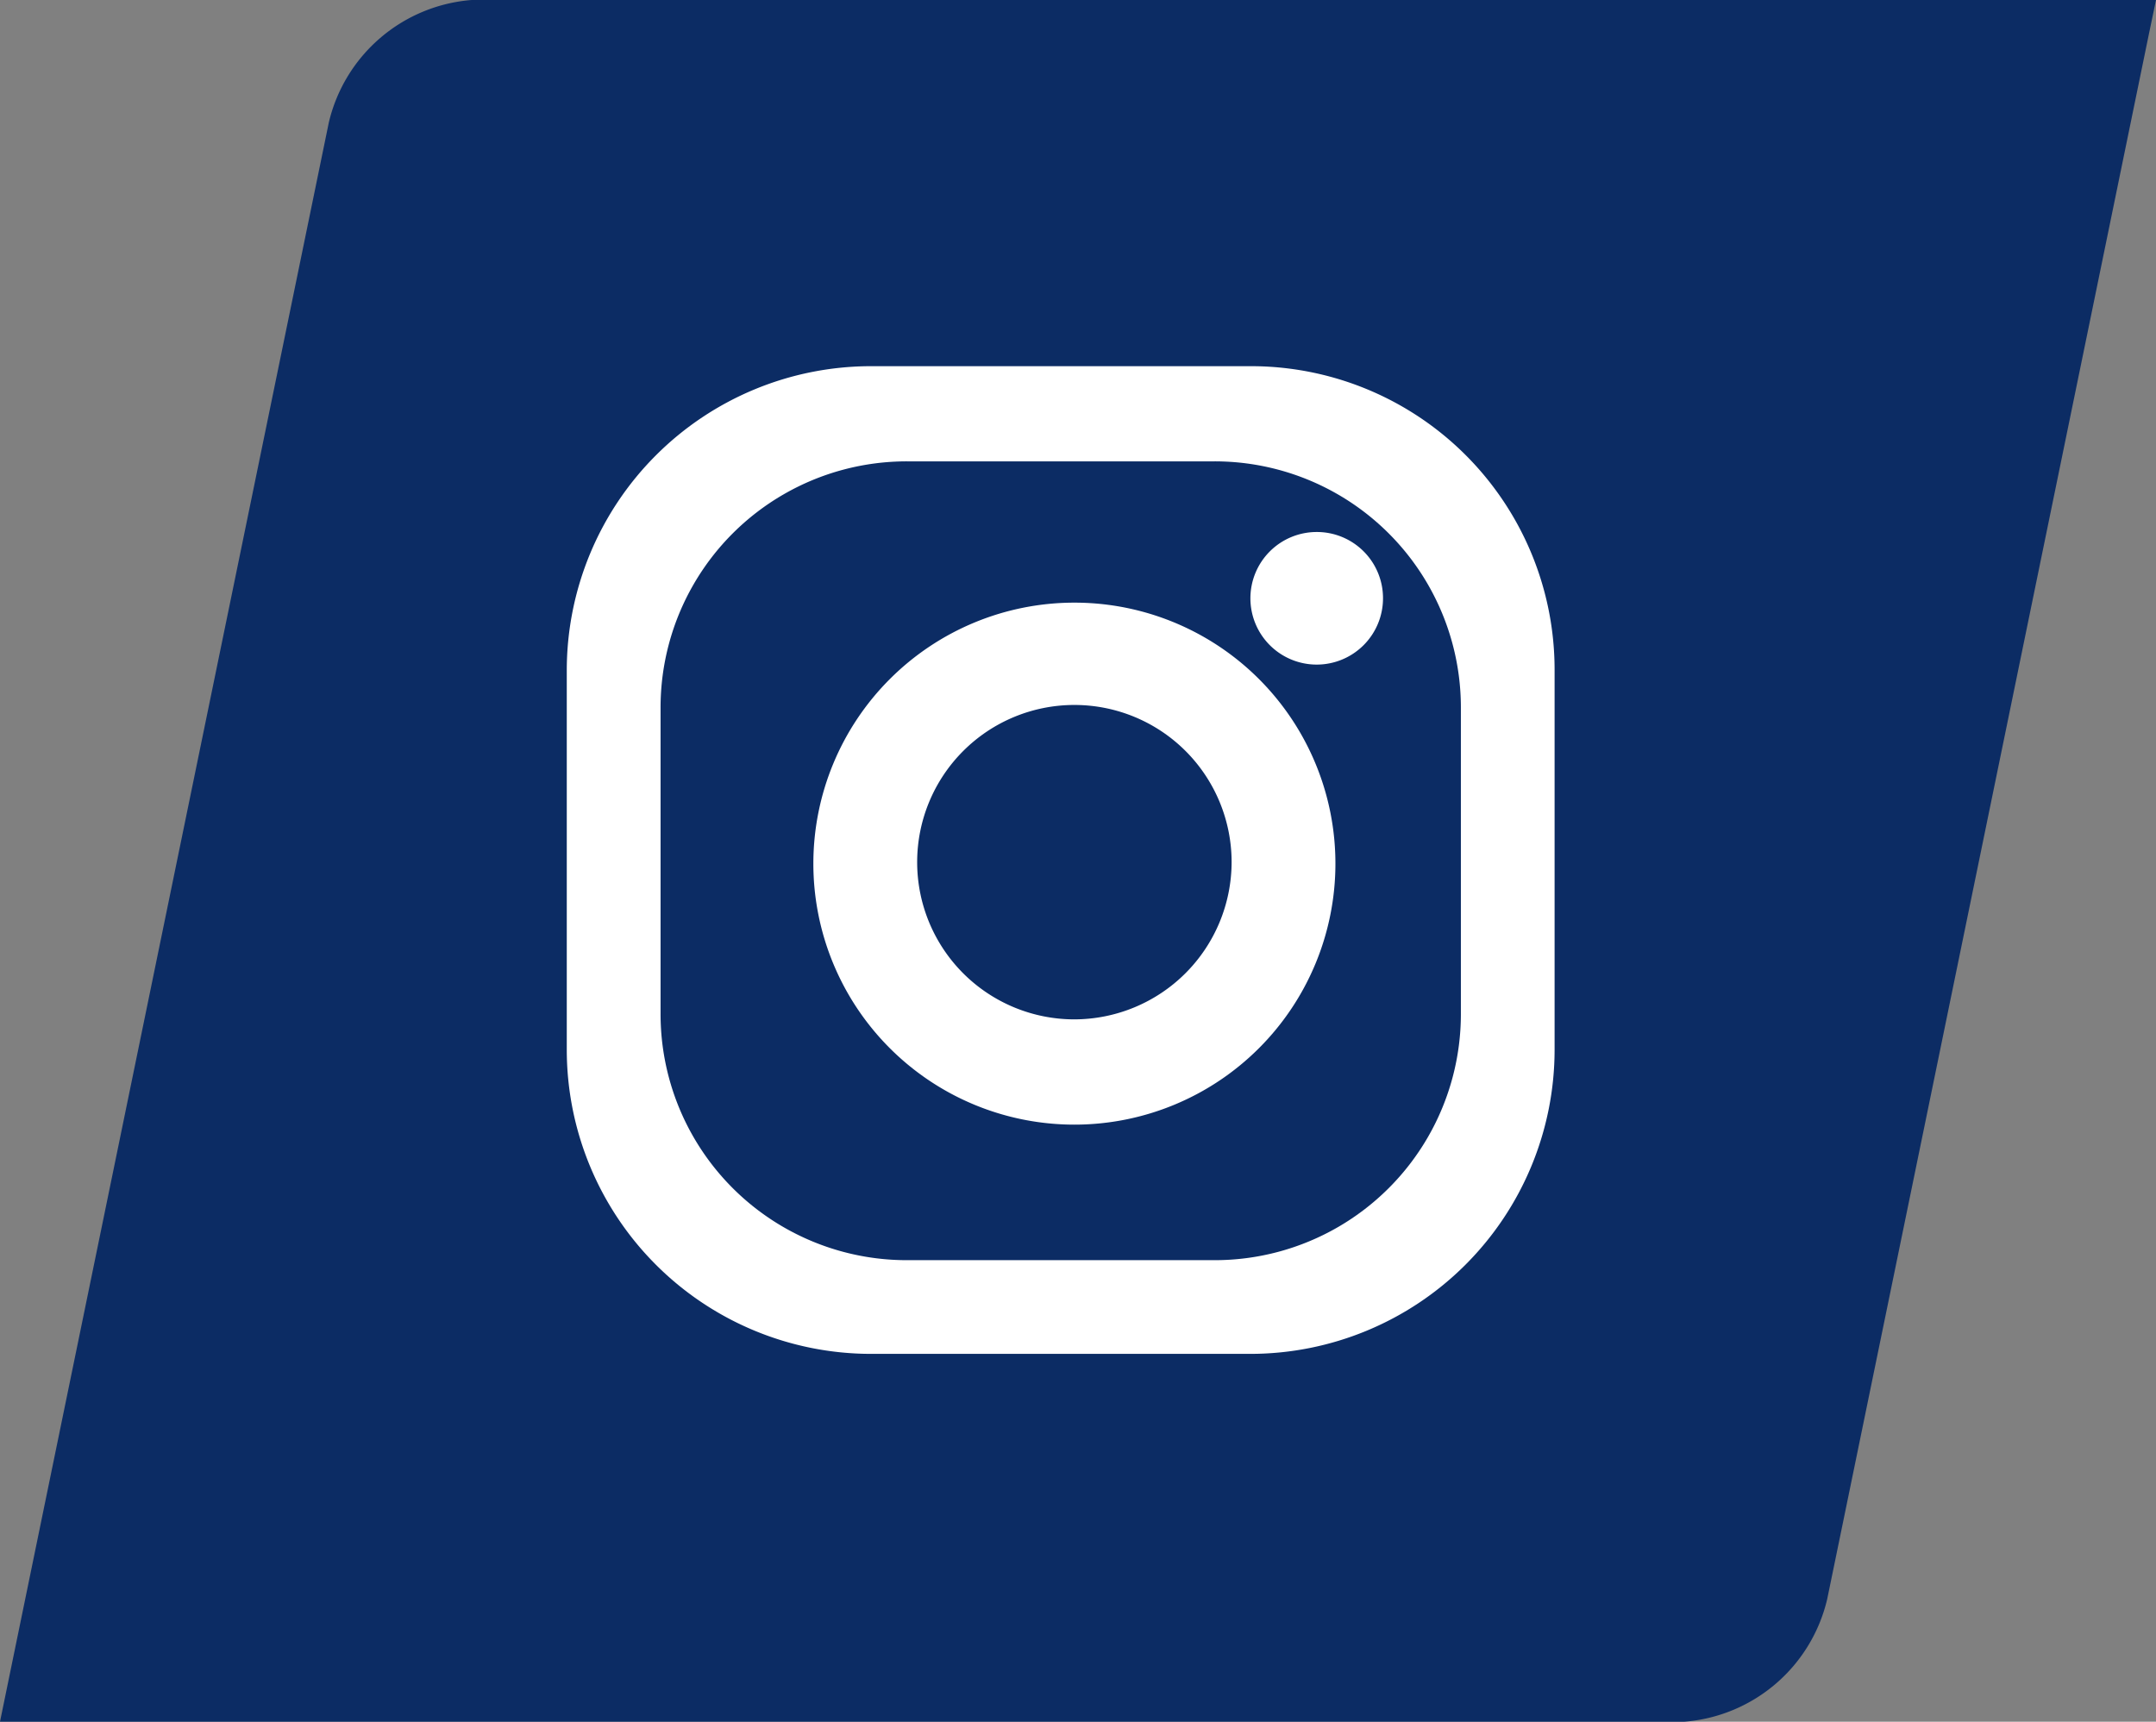
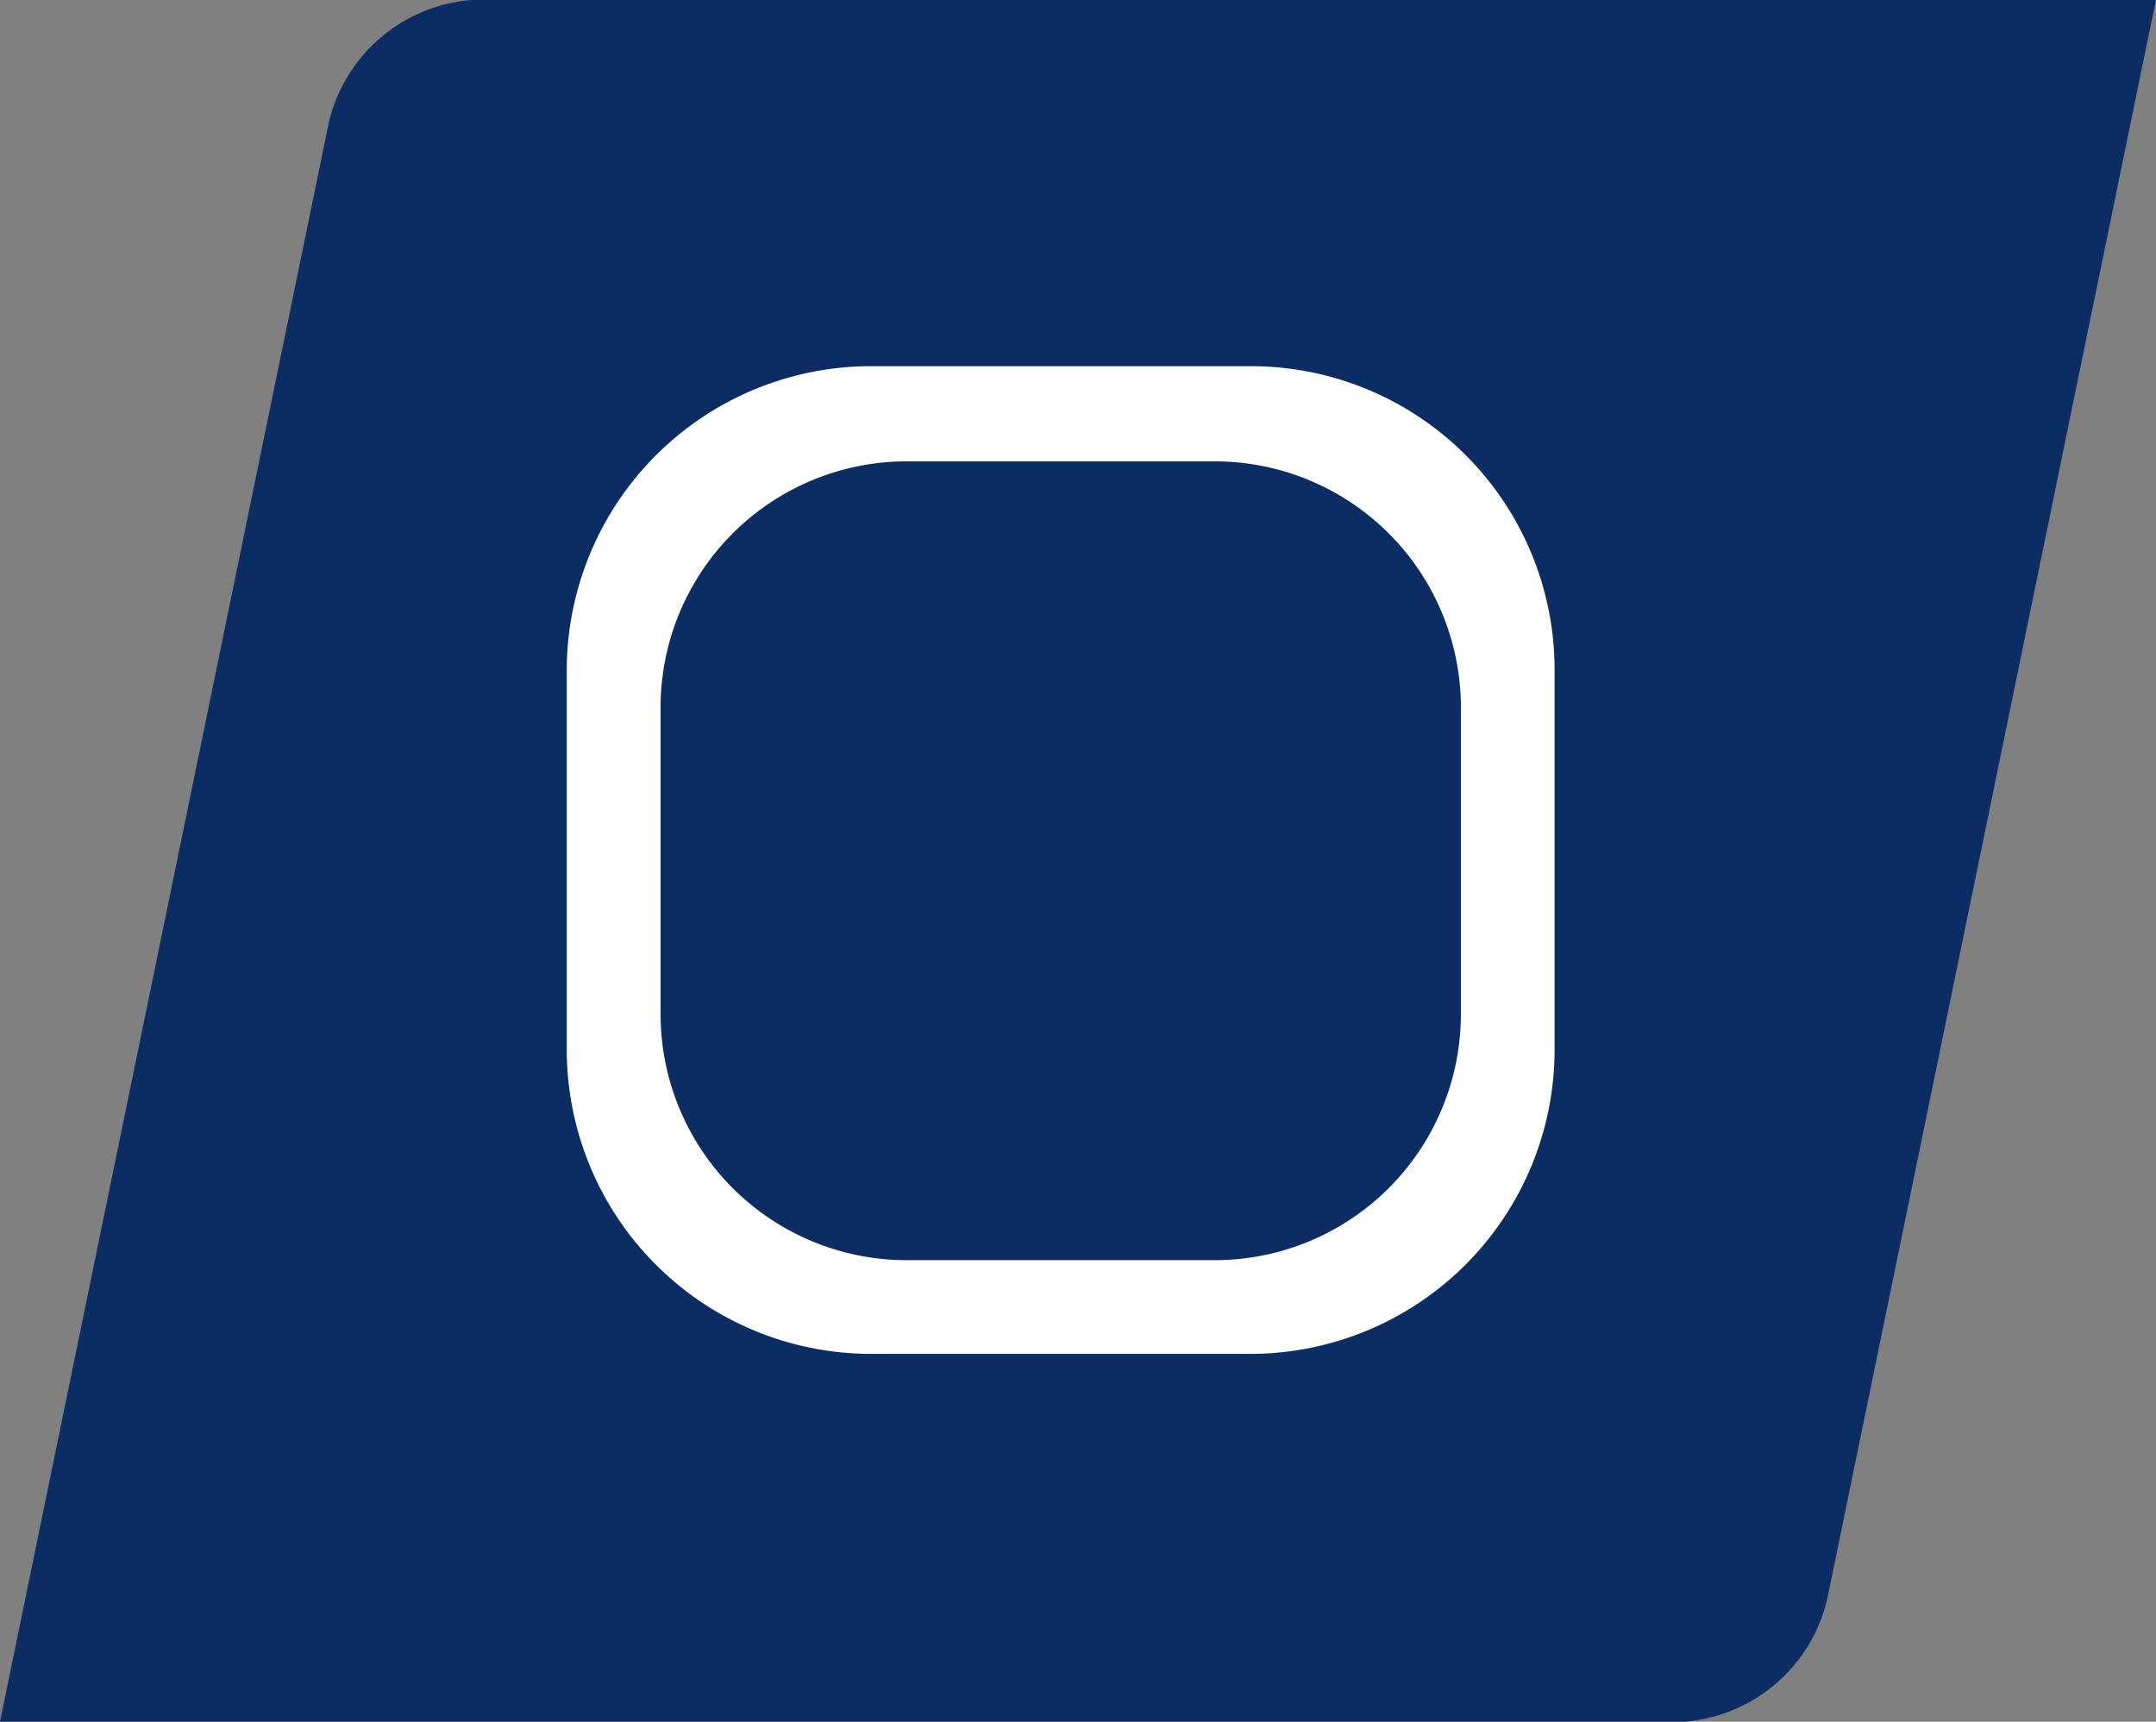
<svg xmlns="http://www.w3.org/2000/svg" viewBox="0 0 26.274 20.984">
  <rect x="0" y="0" width="26.274" height="20.984" fill="#808080" stroke="none" />
  <defs>
    <style>.a{fill:#0c2c64;}.b{fill:#fff;}</style>
  </defs>
  <g transform="translate(-640.955 -757.937)">
    <path class="a" d="M168.182,0h-.035a1.944,1.944,0,0,0-1.74,1.494L162.4,20.984h20.527a1.944,1.944,0,0,0,1.74-1.494C184.9,18.365,188.586.422,188.586.422L188.674,0H168.182Z" transform="translate(478.555 757.937)" />
    <path class="b" d="M210.03,25.4h-4.622a3.709,3.709,0,0,0-3.708,3.708V33.73a3.709,3.709,0,0,0,3.708,3.708h4.622a3.709,3.709,0,0,0,3.708-3.708V29.108A3.7,3.7,0,0,0,210.03,25.4Zm2.566,7.891a3,3,0,0,1-3.005,3.005h-3.743a3,3,0,0,1-3.005-3.005V29.565a3,3,0,0,1,3.005-3.005h3.743a3,3,0,0,1,3.005,3.005Z" transform="translate(446.162 737)" />
-     <path class="b" d="M221.981,41.8a3.181,3.181,0,1,0,3.181,3.181A3.18,3.18,0,0,0,221.981,41.8Zm0,5.079a1.916,1.916,0,1,1,1.916-1.916A1.92,1.92,0,0,1,221.981,46.879Z" transform="translate(432.067 723.482)" />
-     <path class="b" d="M250.717,37.708a.808.808,0,1,1-.808-.808A.806.806,0,0,1,250.717,37.708Z" transform="translate(407.092 727.521)" />
  </g>
</svg>